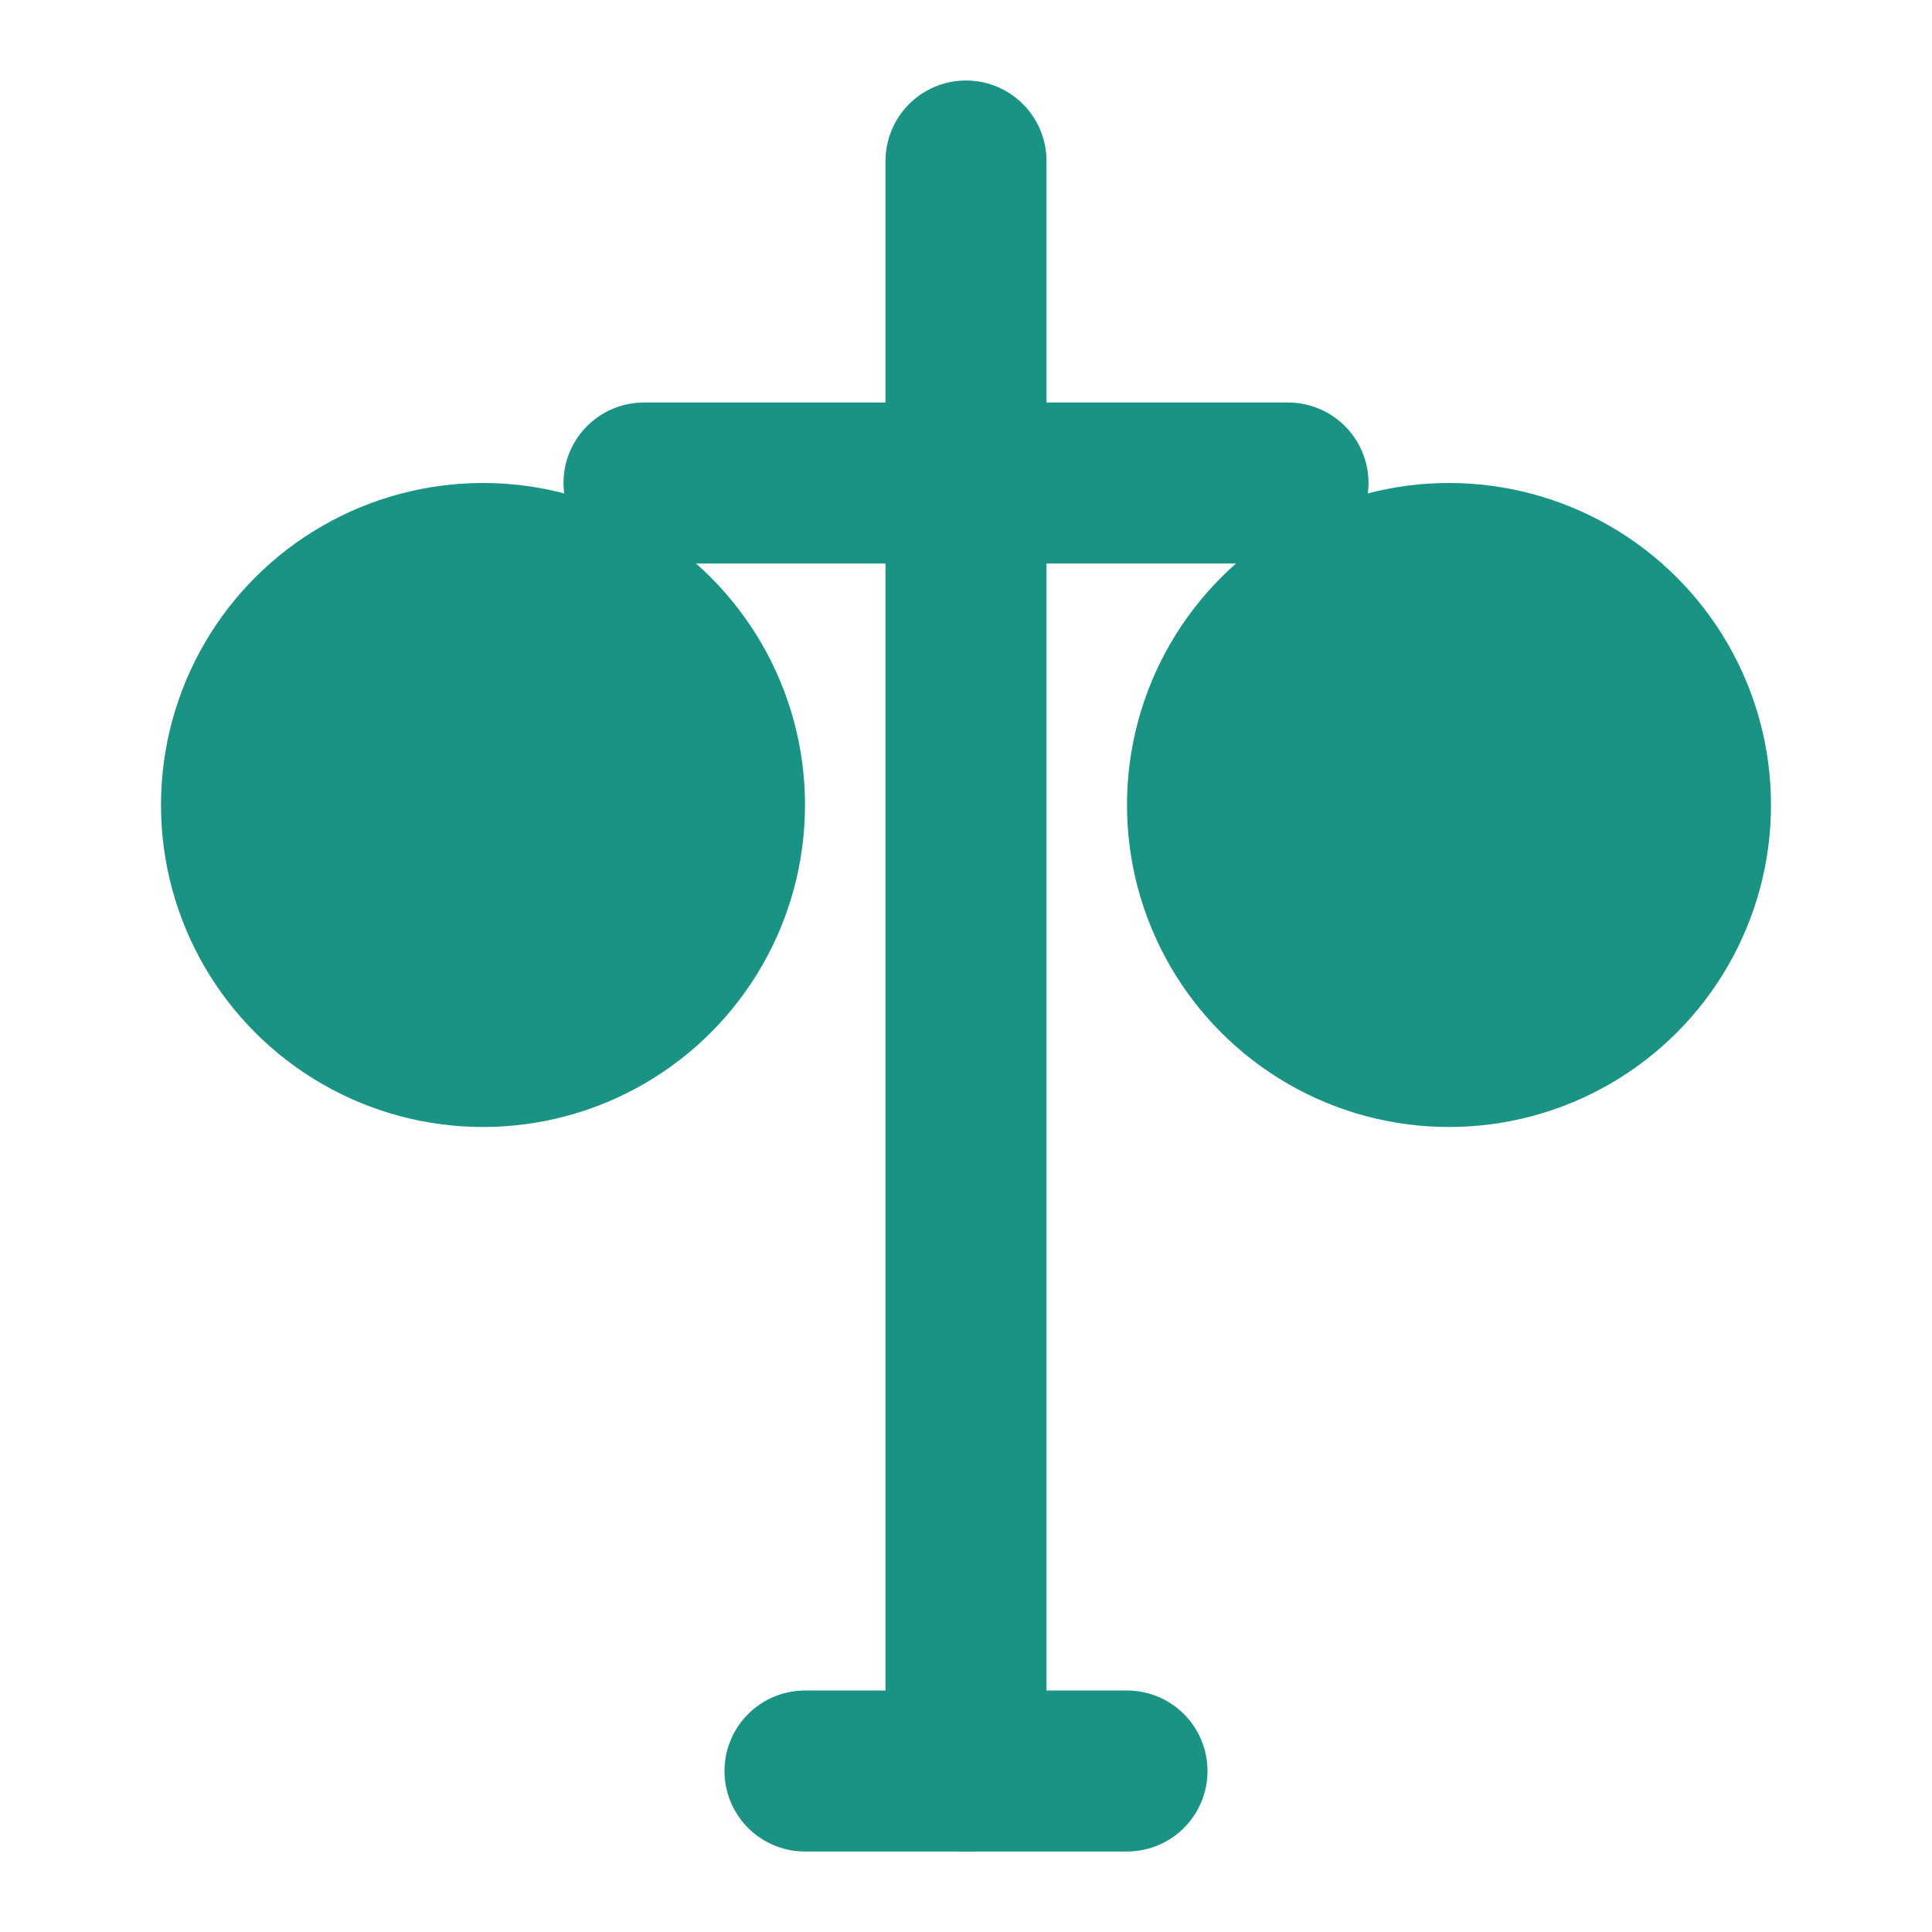
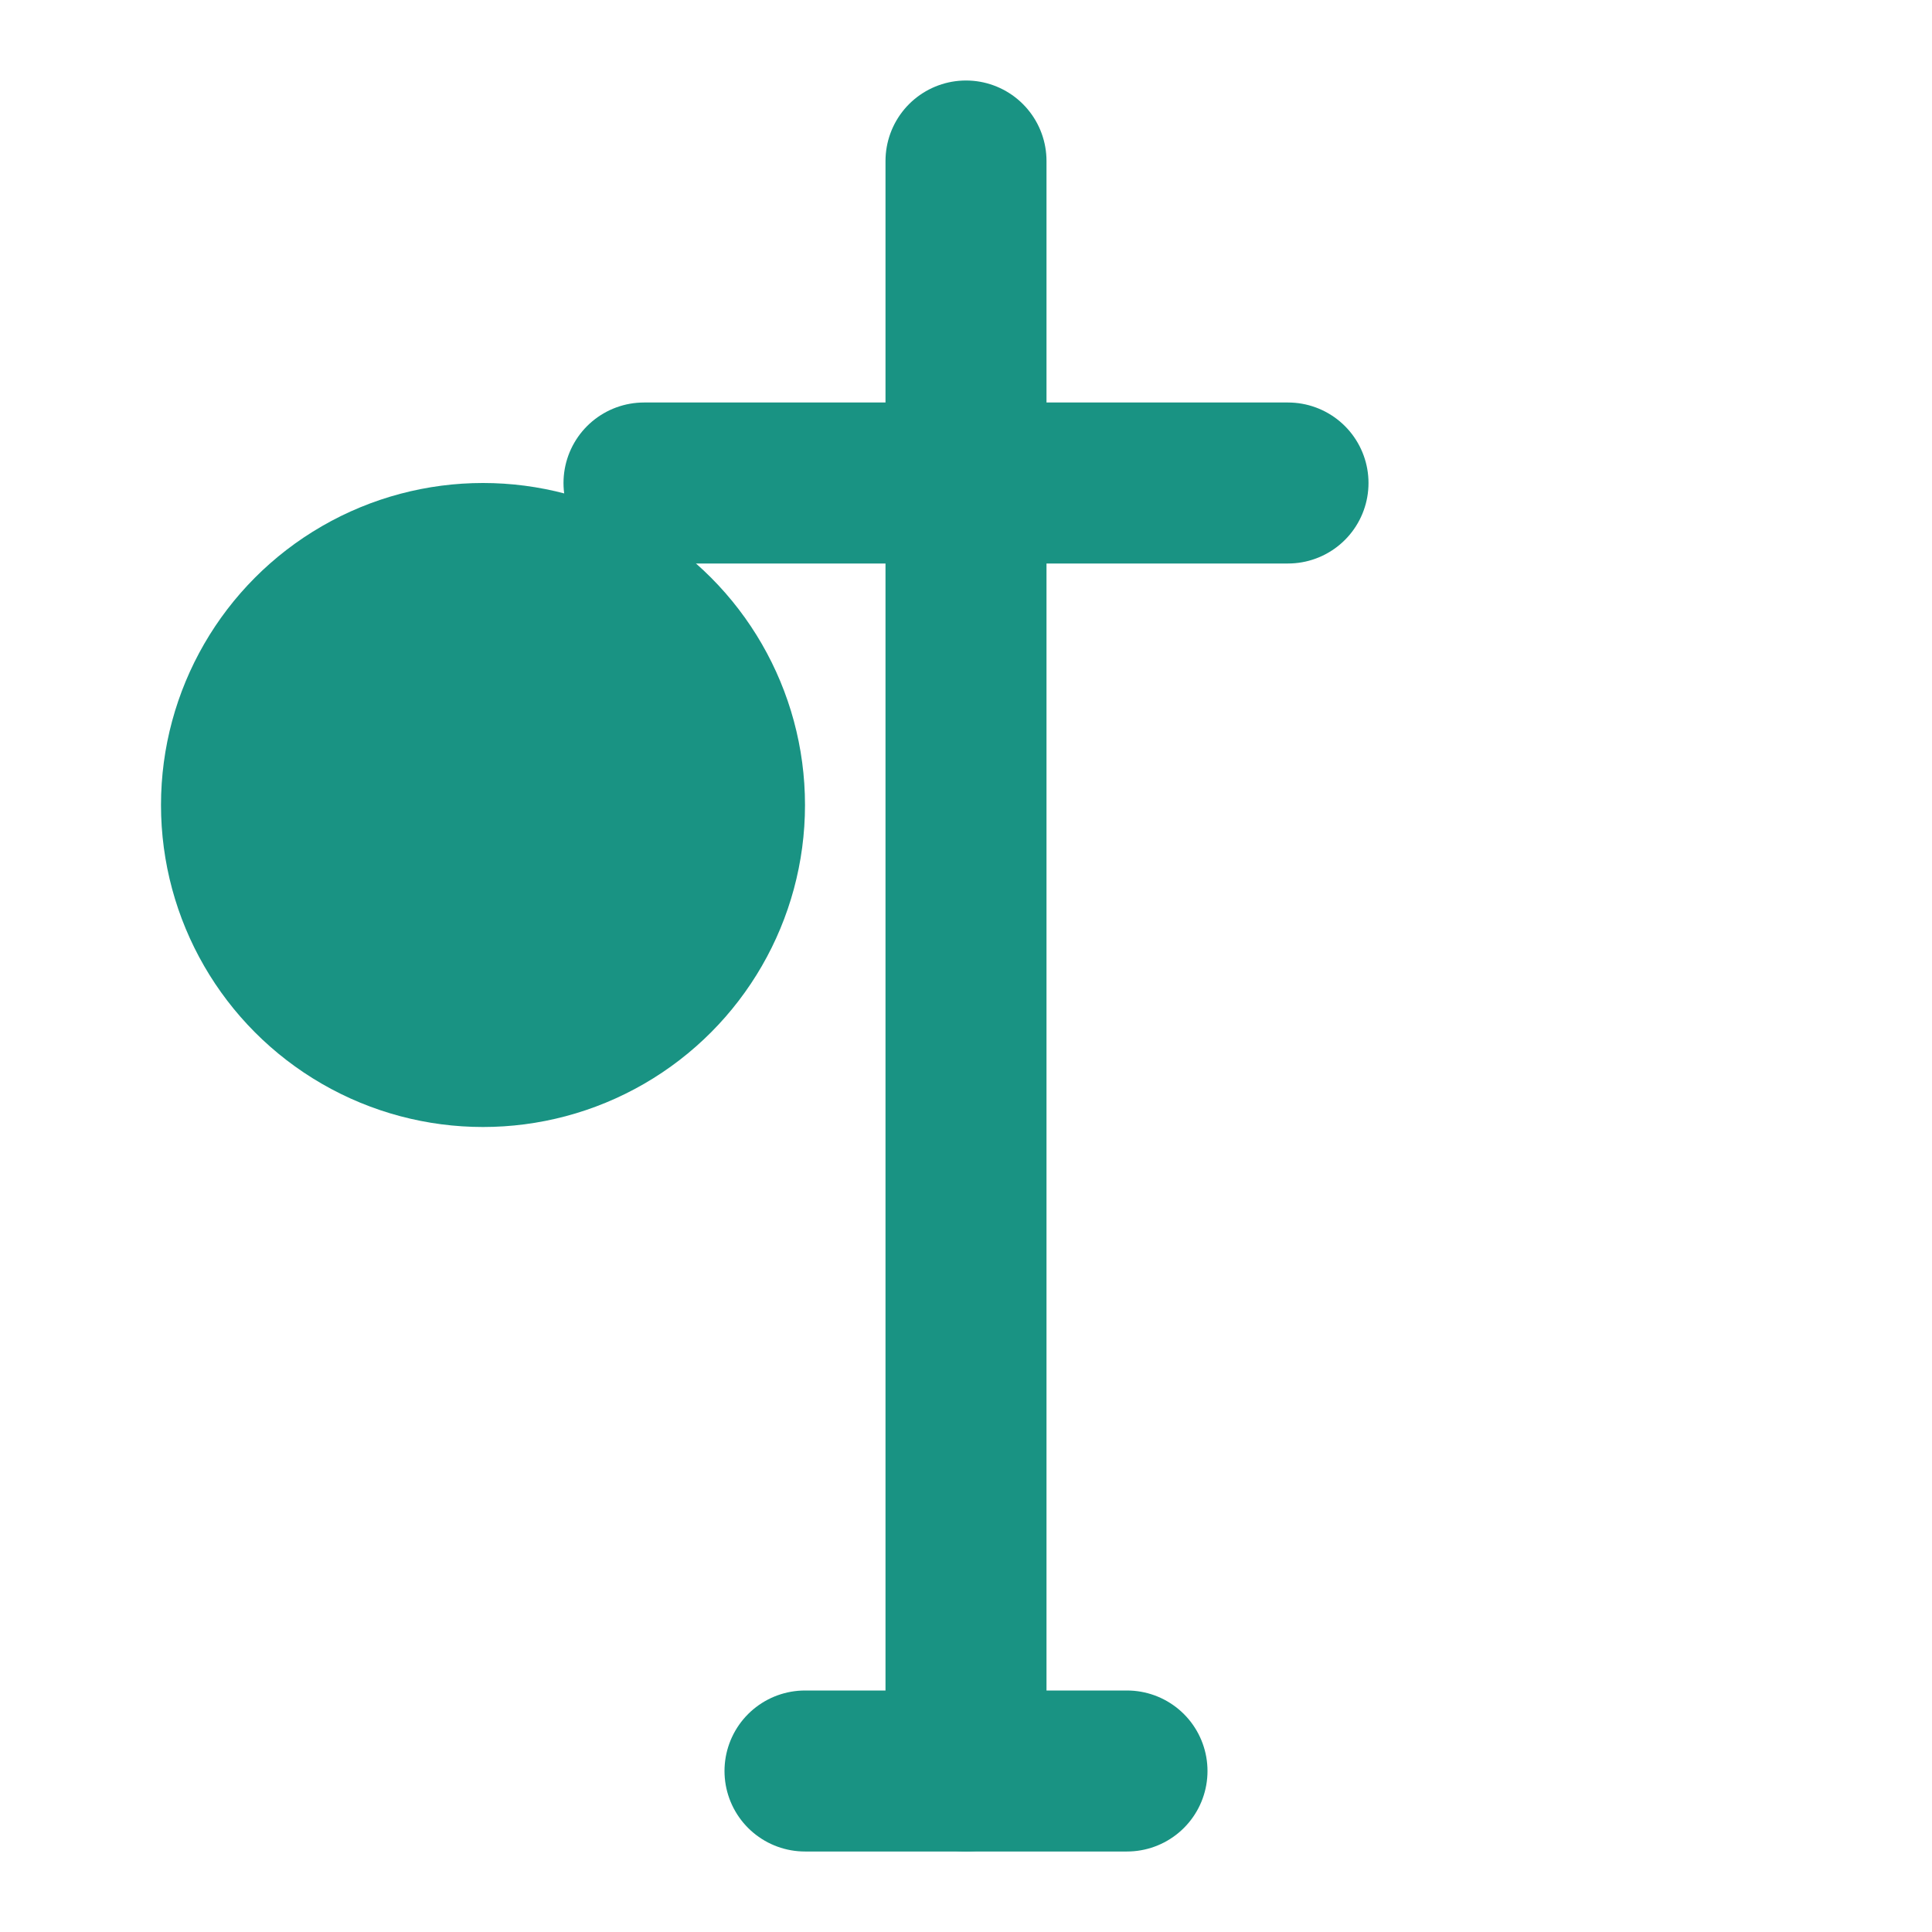
<svg xmlns="http://www.w3.org/2000/svg" width="24" height="24" viewBox="0 0 24 24" fill="none">
  <path d="M12 2V22" stroke="#199383" stroke-width="2" stroke-linecap="round" />
  <path d="M8 6H16" stroke="#199383" stroke-width="2" stroke-linecap="round" />
  <circle cx="6" cy="10" r="4" fill="#199383" />
-   <circle cx="18" cy="10" r="4" fill="#199383" />
  <path d="M10 22H14" stroke="#199383" stroke-width="2" stroke-linecap="round" />
</svg>